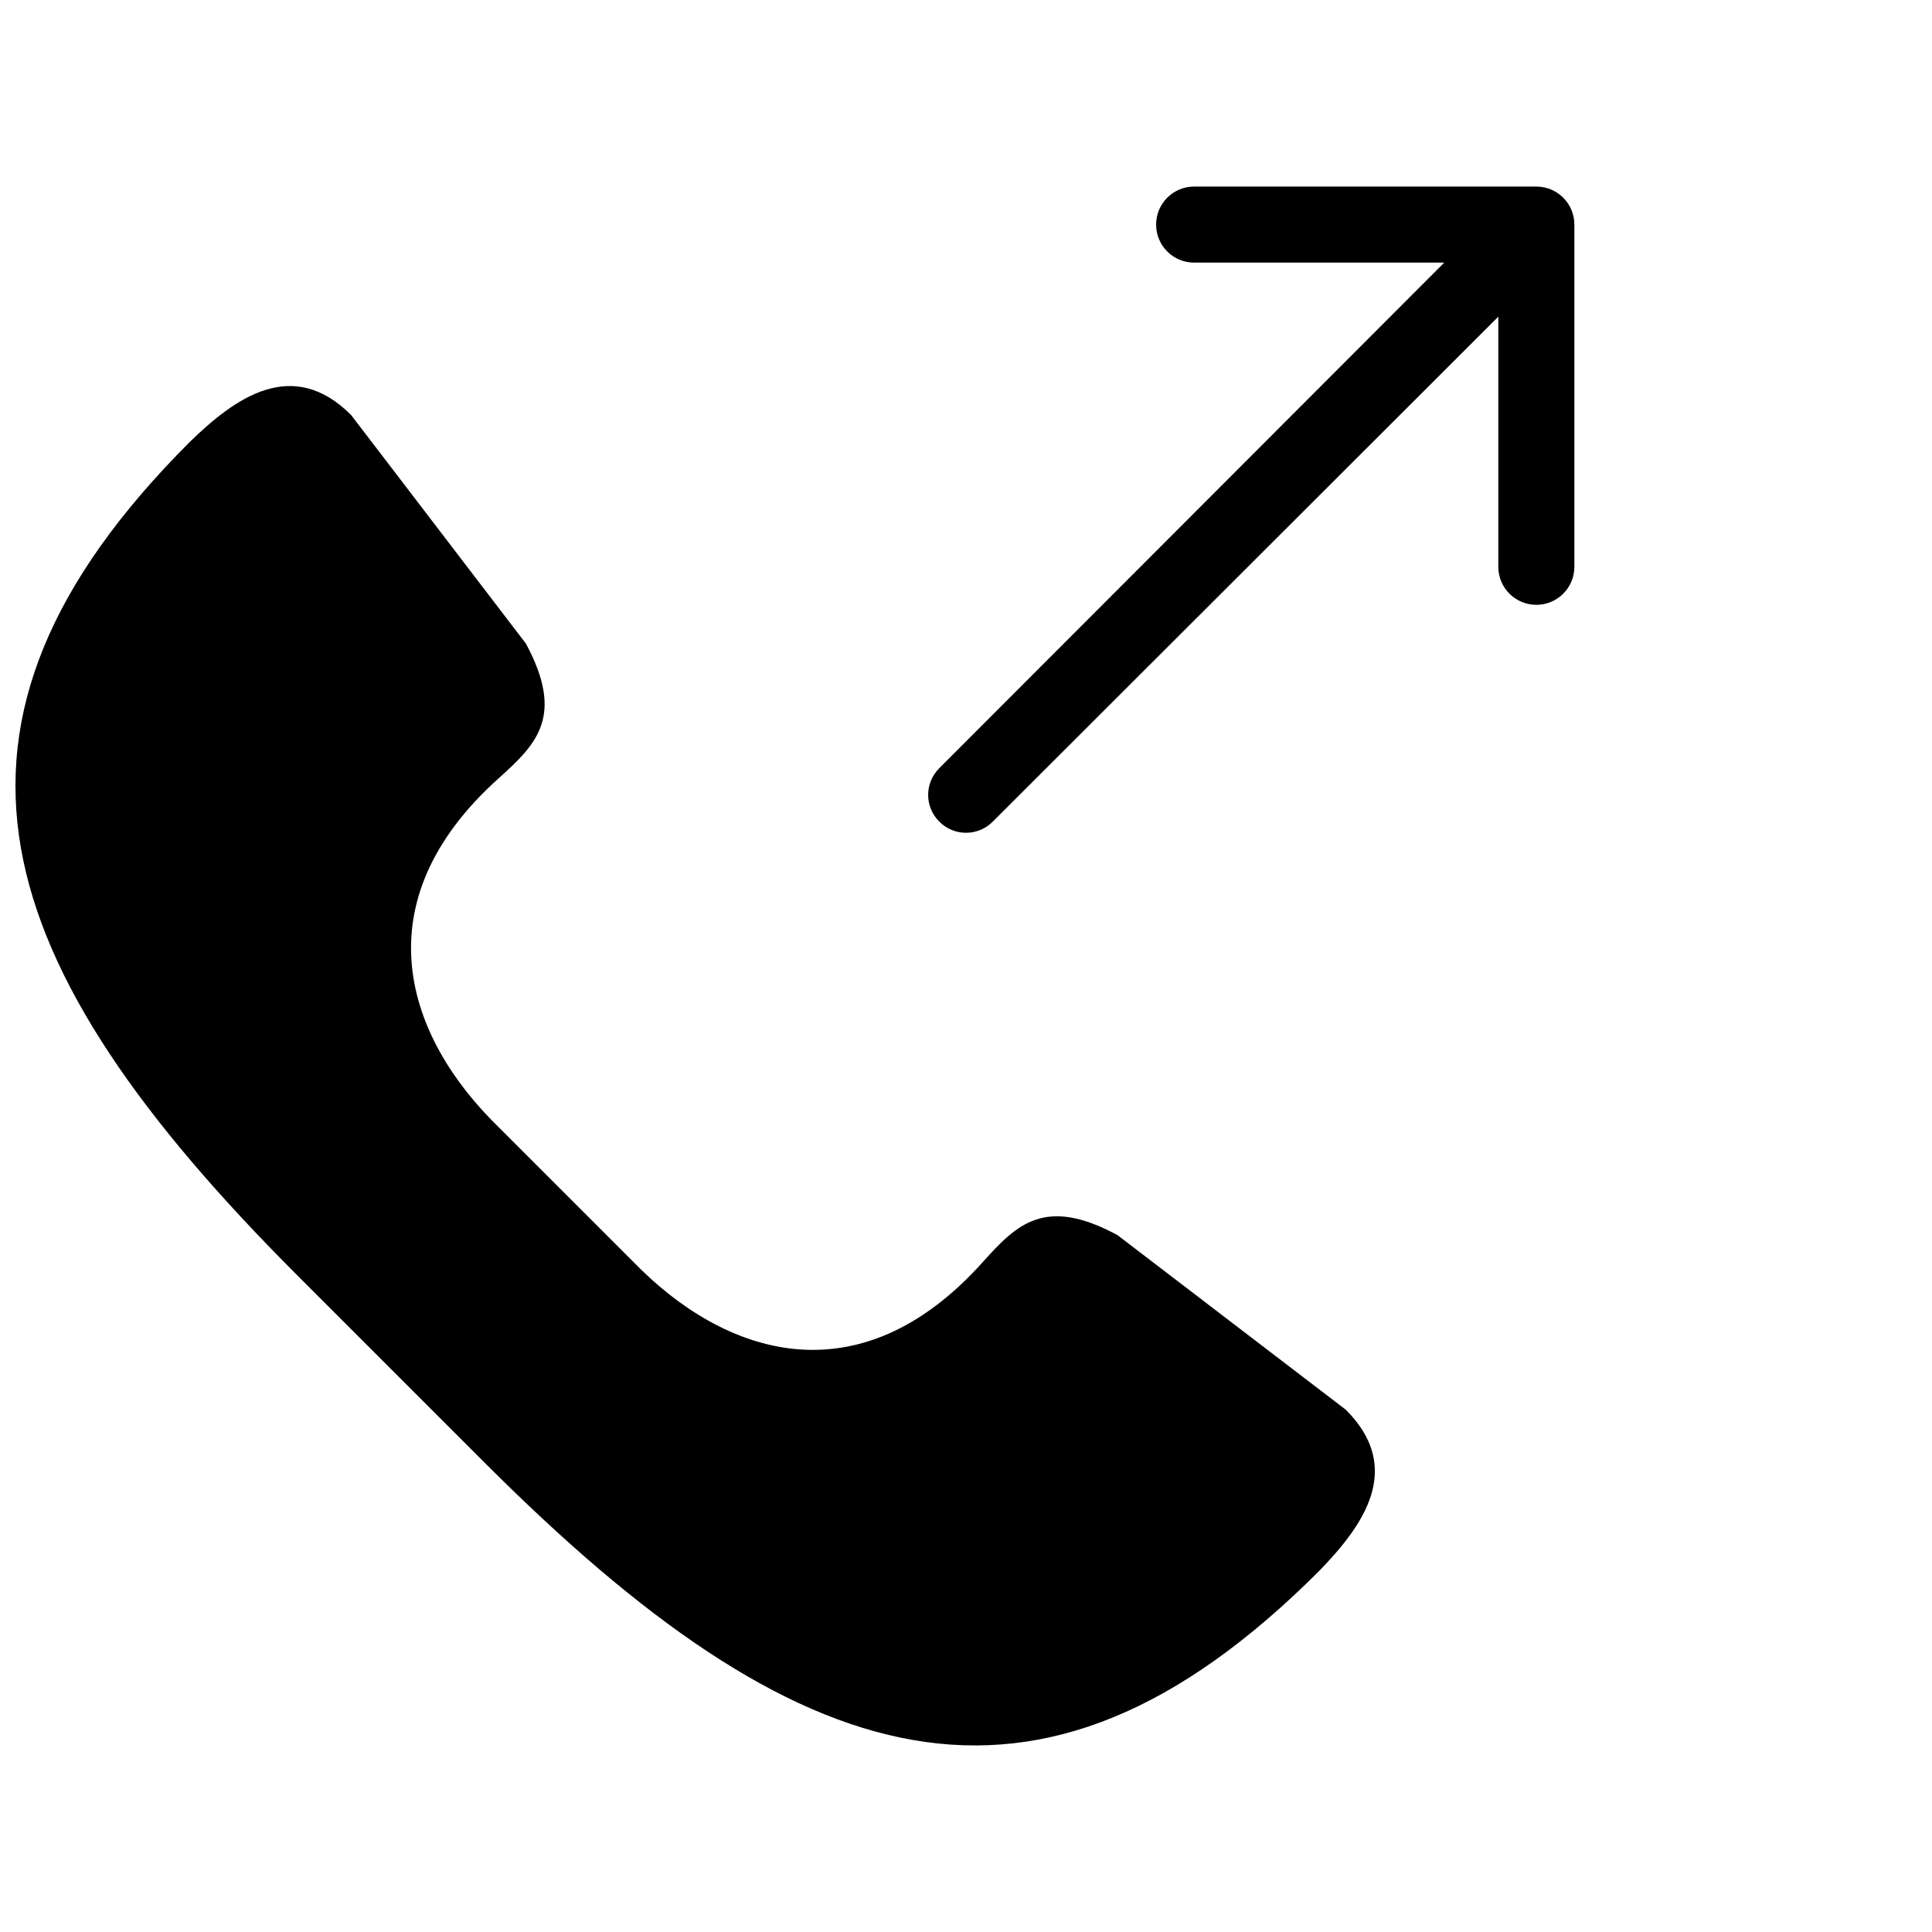
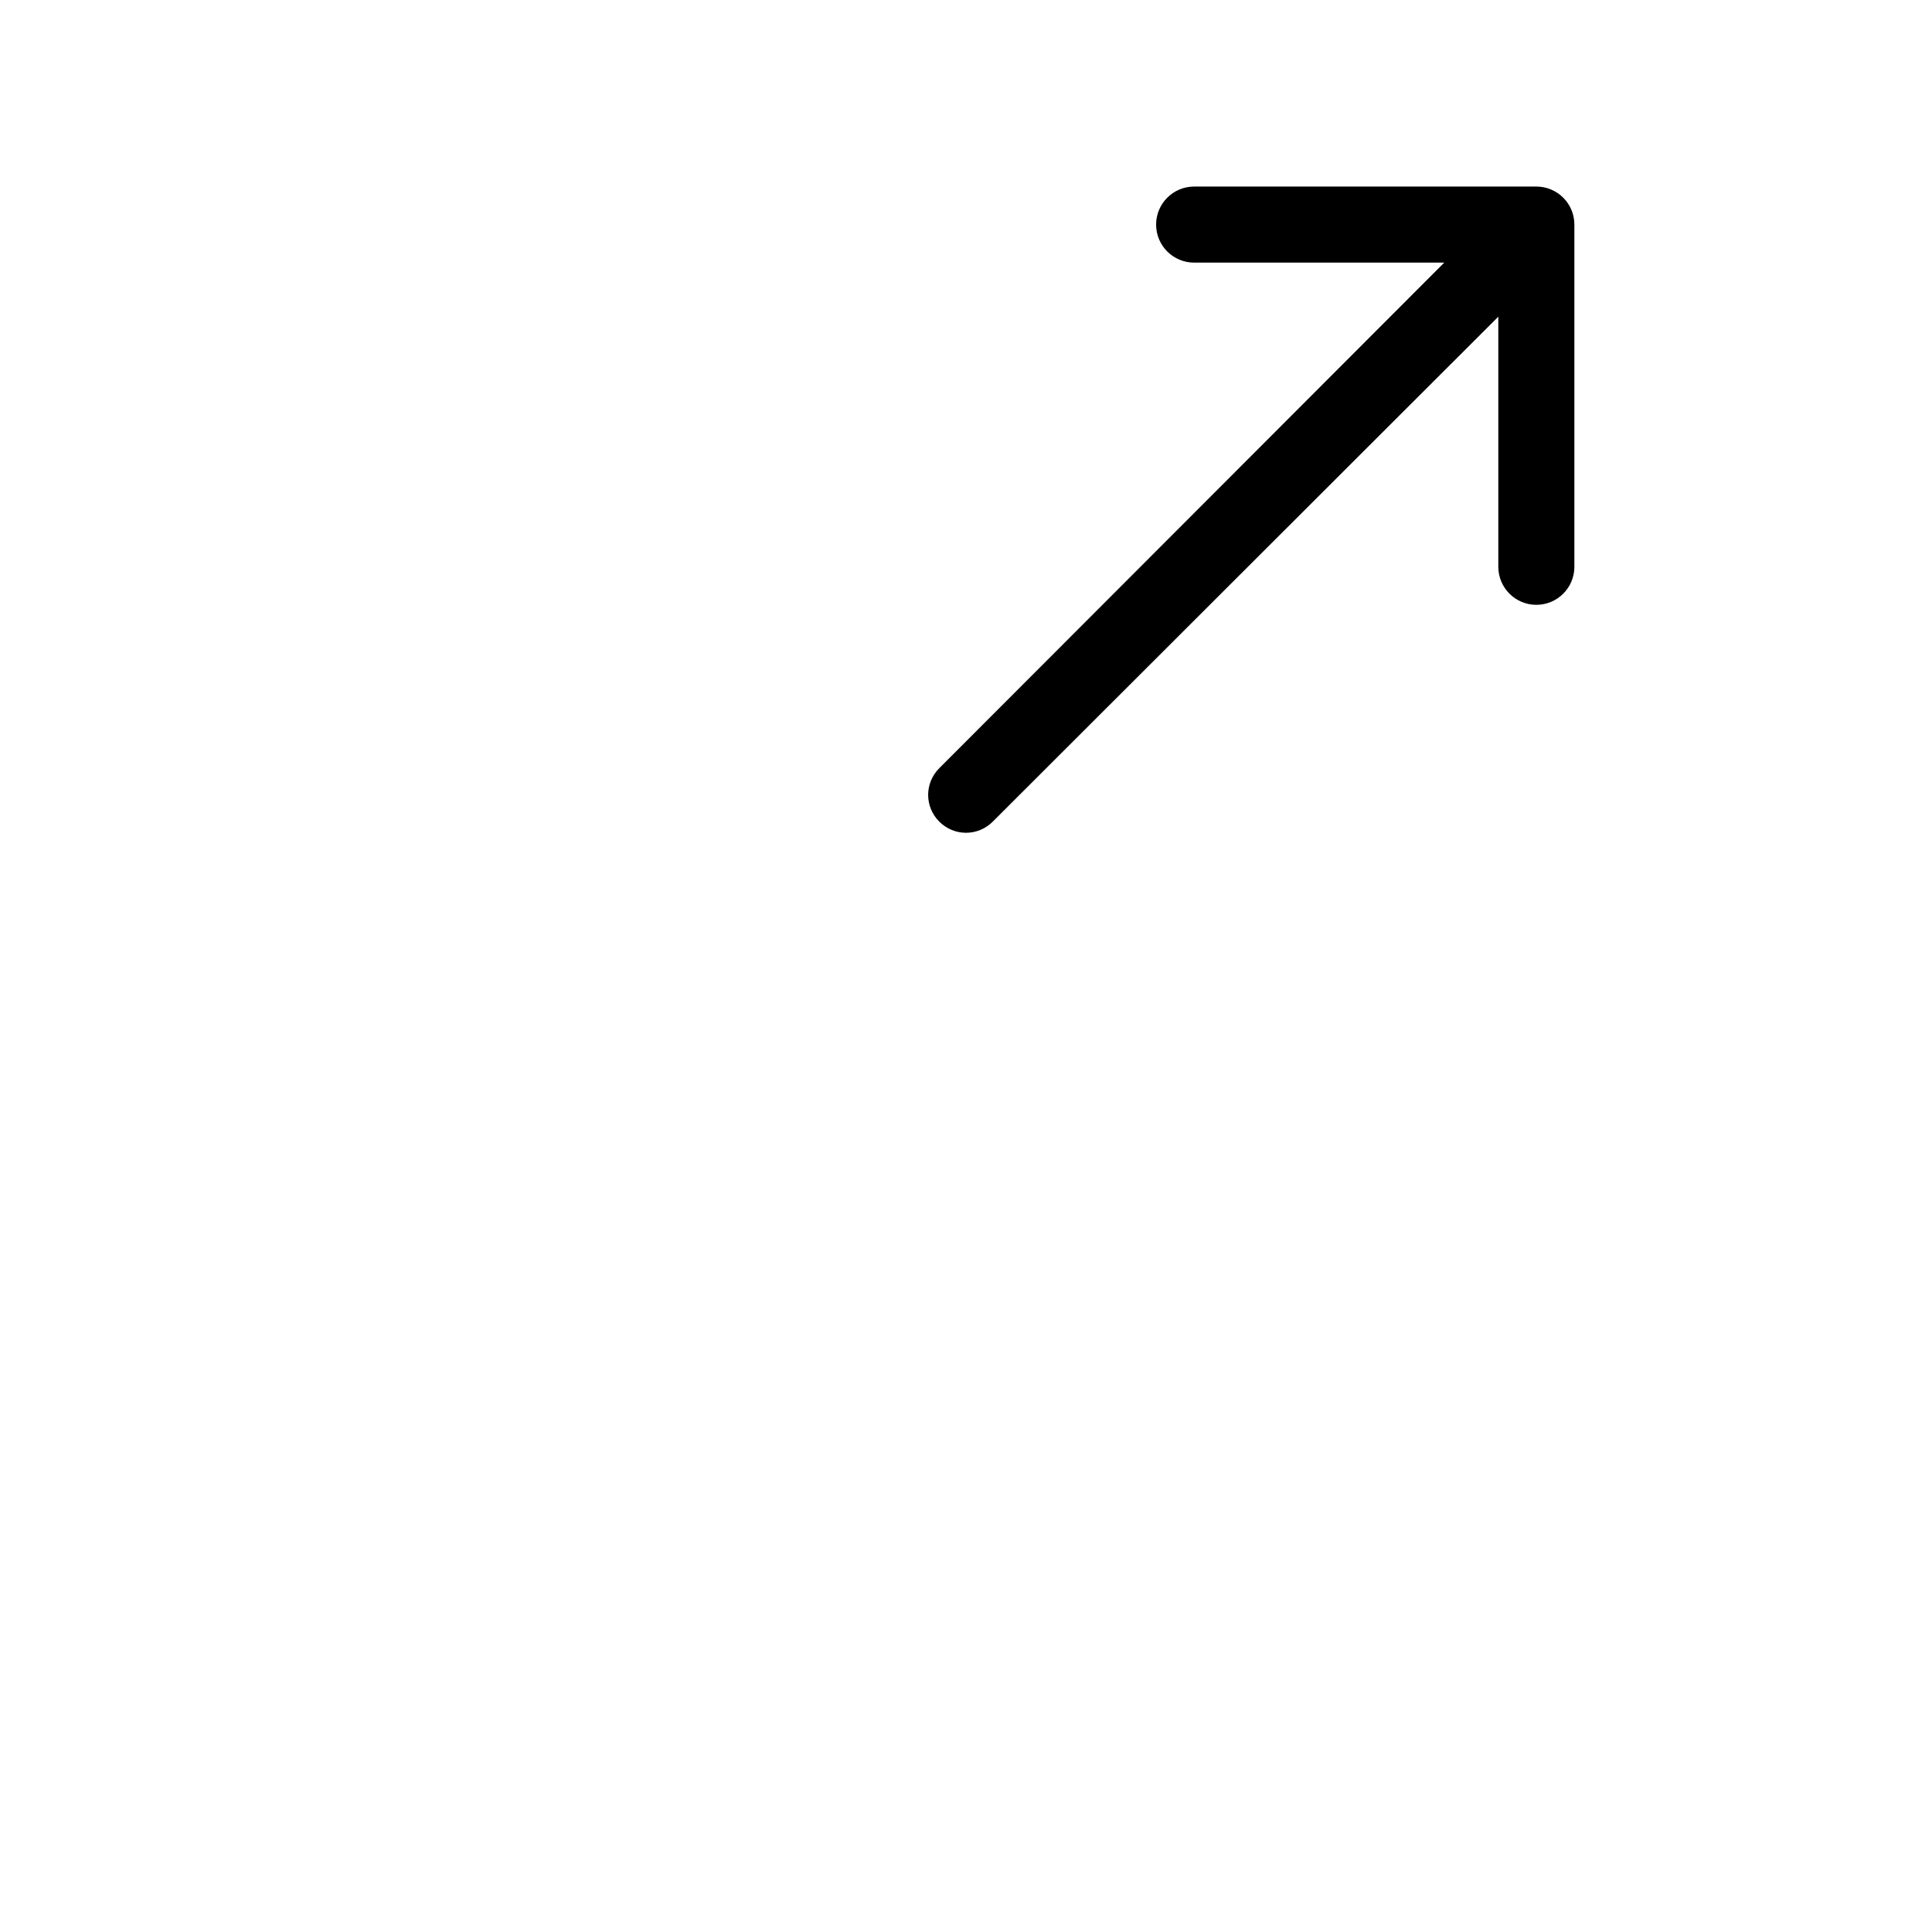
<svg xmlns="http://www.w3.org/2000/svg" width="800px" height="800px" version="1.1" viewBox="144 144 512 512">
  <defs>
    <clipPath id="a">
      <path d="m148.09 246h360.91v361h-360.91z" />
    </clipPath>
  </defs>
  <g clip-path="url(#a)">
-     <path d="m272.67 531.86c82.586 82.586 146.06 103.31 220.88 28.5 11.711-12.02 22.66-27.215 7.125-42.75l-60.562-46.312c-19.113-10.281-26.578-2.973-35.625 7.125-33.062 36.906-68.734 24.656-92.625 0l-35.625-35.625c-24.656-23.891-36.906-59.562 0-92.625 10.098-9.043 17.406-16.512 7.125-35.625l-46.312-60.562c-15.535-15.535-30.73-4.586-42.75 7.125-74.812 74.812-54.086 138.29 28.5 220.88z" />
-   </g>
+     </g>
  <path d="m460.46 193.44c-5.566 0-10.078 4.512-10.078 10.078s4.512 10.078 10.078 10.078h66.281l-133.82 133.98c-3.934 3.934-3.934 10.234 0 14.168 3.934 3.934 10.234 3.934 14.168 0l133.98-133.82v66.281c0 5.566 4.512 10.078 10.078 10.078 5.566 0 10.078-4.512 10.078-10.078v-90.688c0-5.566-4.512-10.078-10.078-10.078h-90.688z" />
</svg>